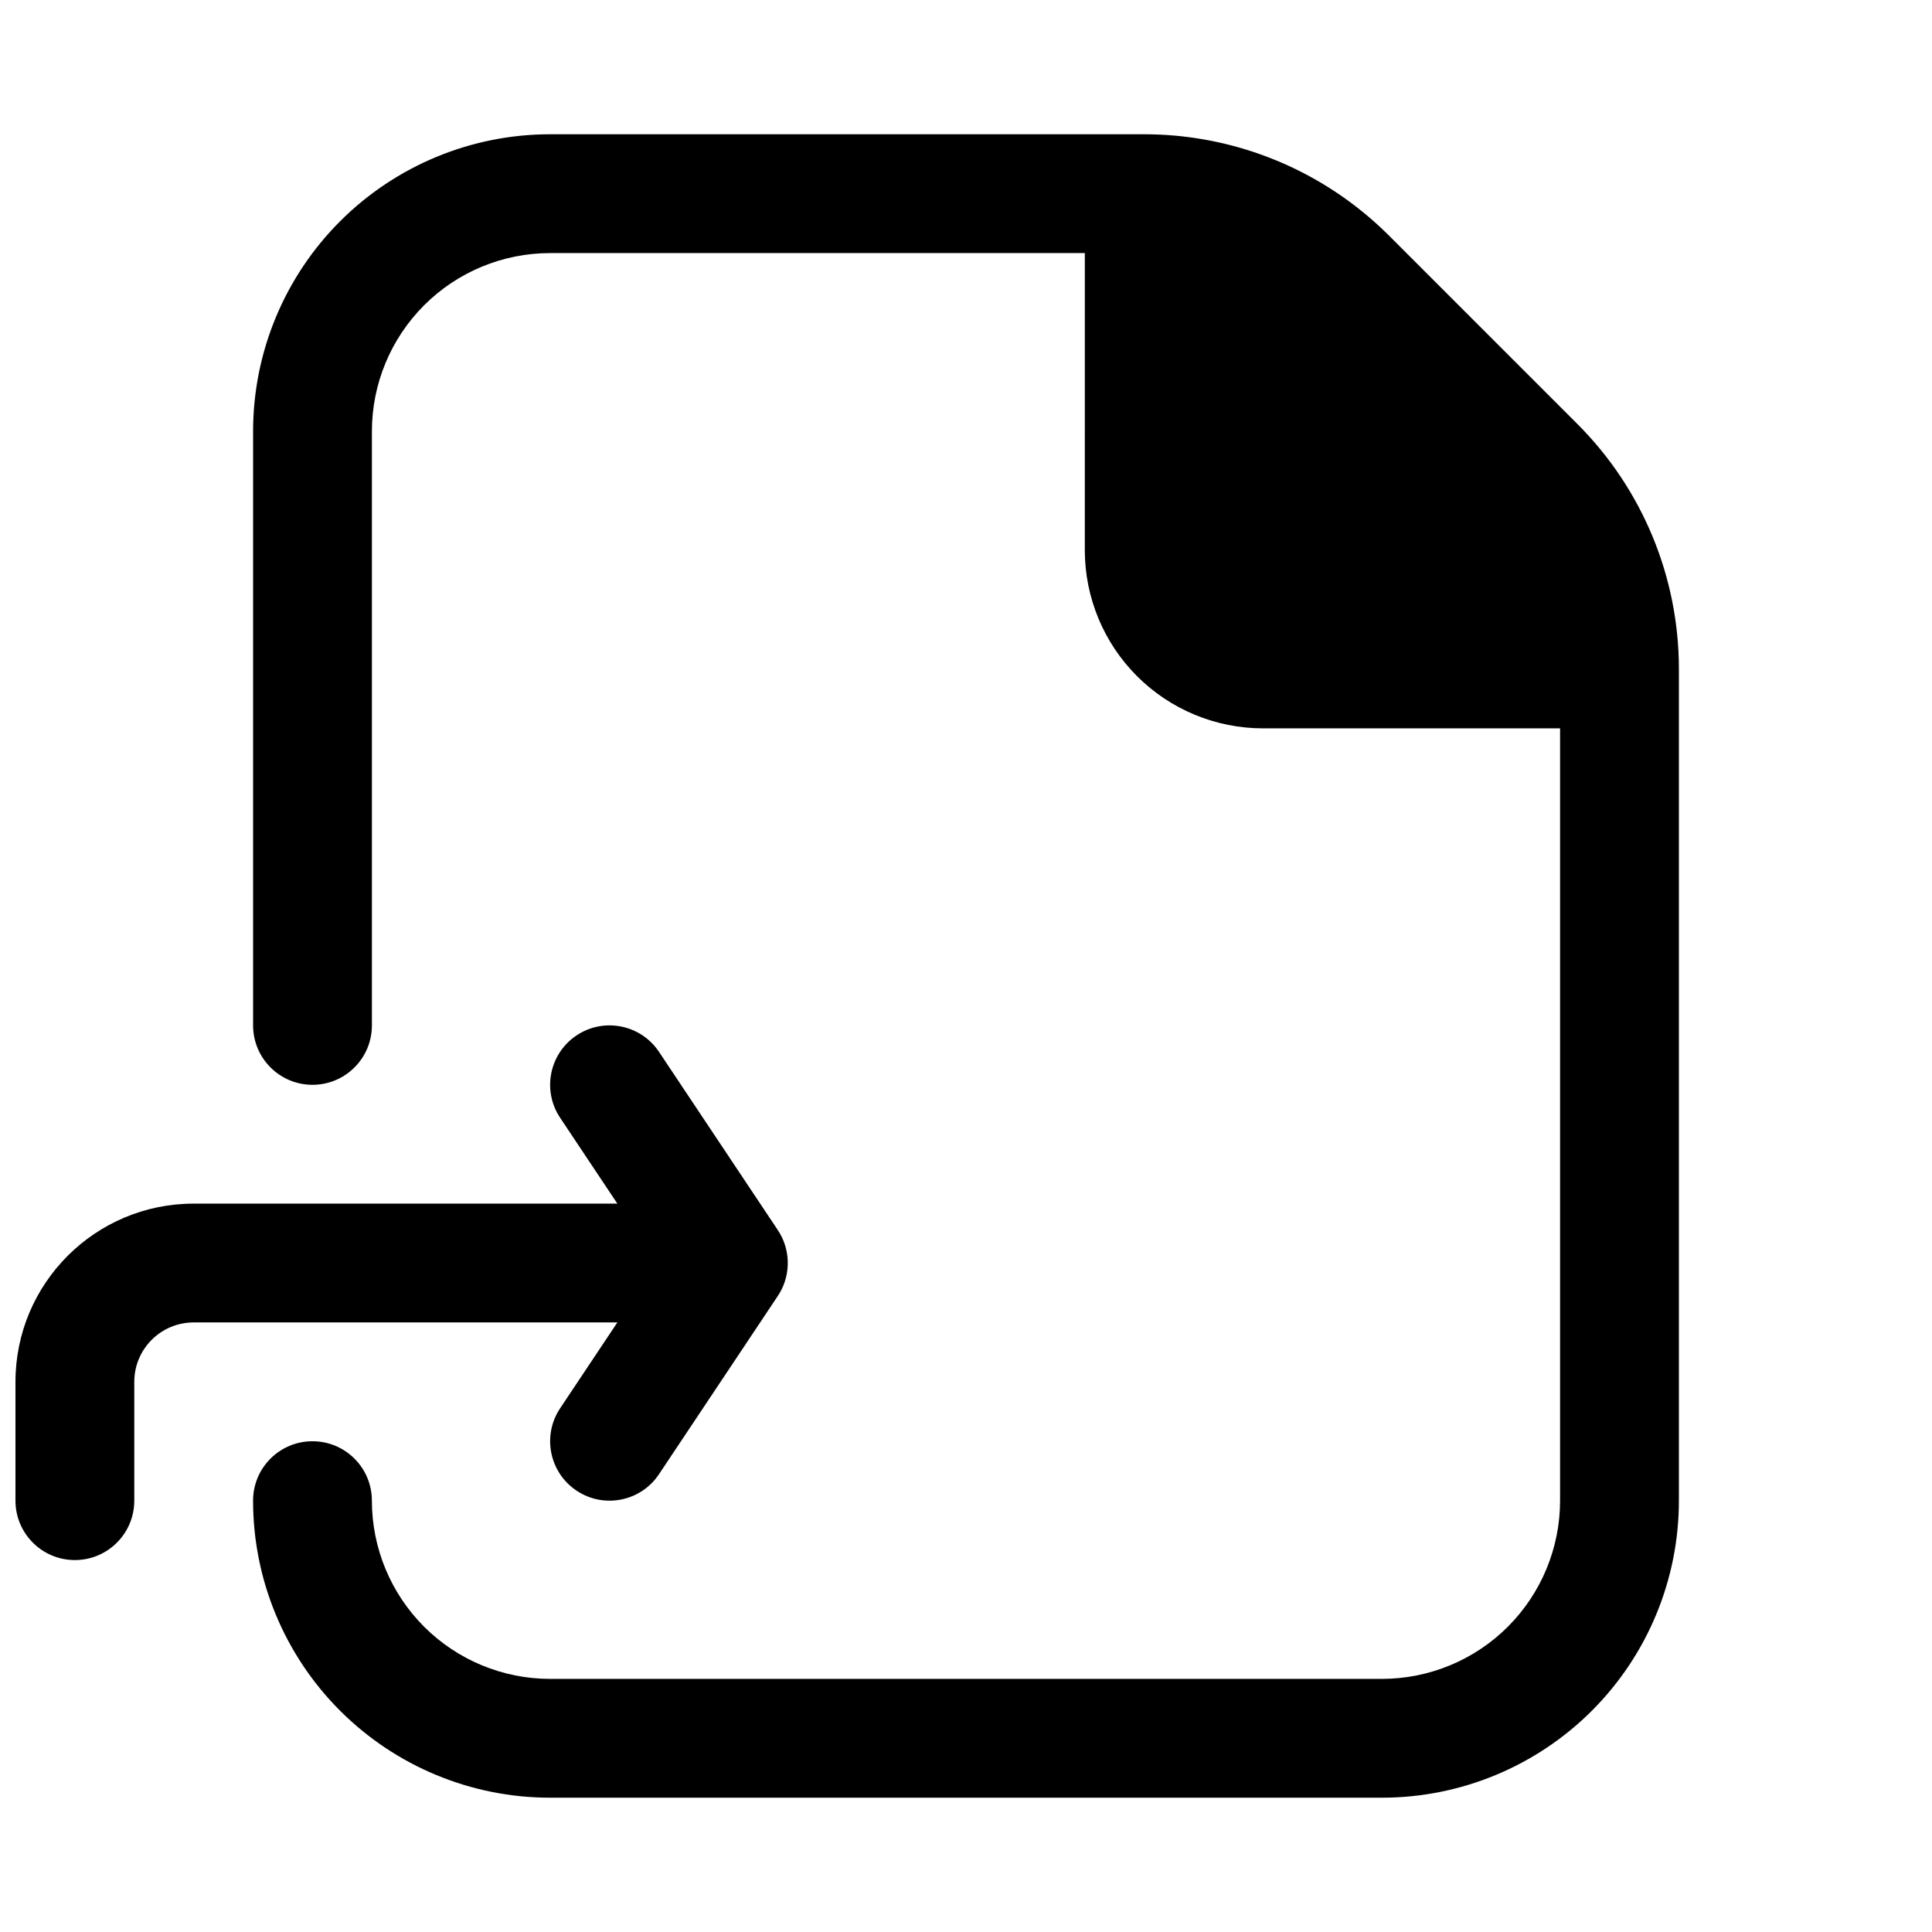
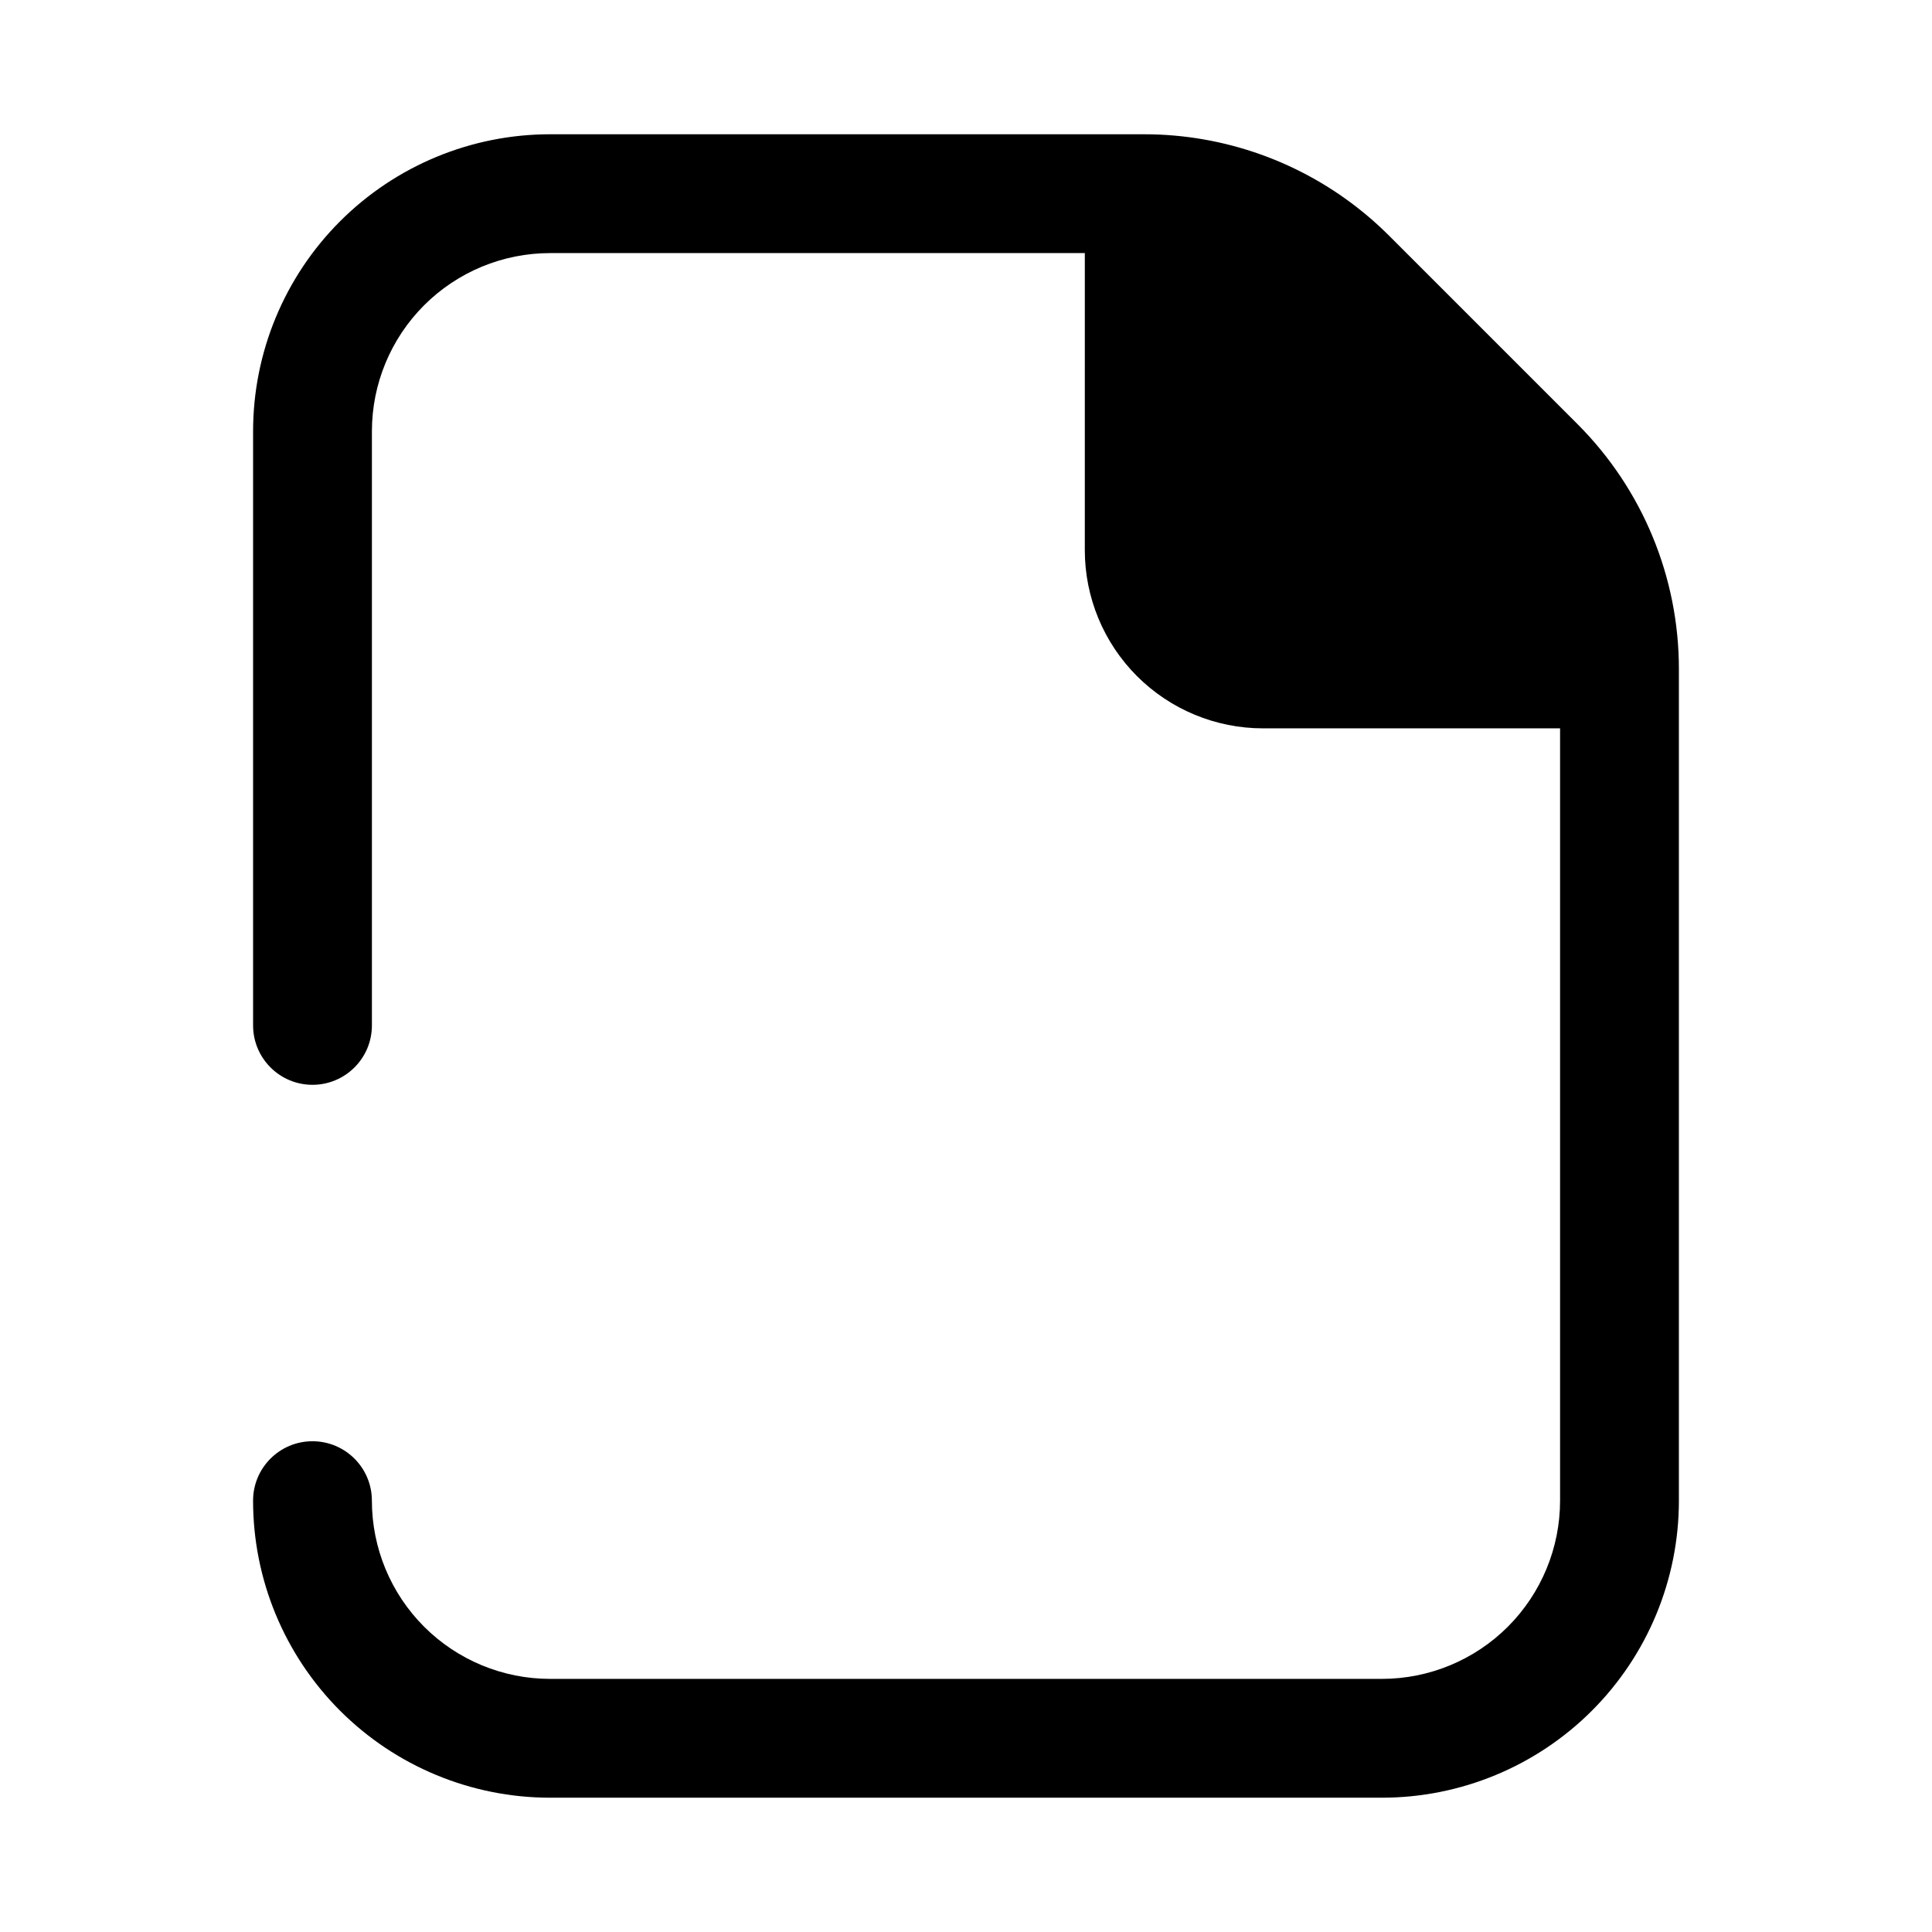
<svg xmlns="http://www.w3.org/2000/svg" width="800px" height="800px" version="1.1" viewBox="144 144 512 512">
  <defs>
    <clipPath id="a">
      <path d="m148.09 415h204.91v143h-204.91z" />
    </clipPath>
  </defs>
  <path d="m431.49 211.07h-141.7c-12.527 0-24.539 4.977-33.398 13.832-8.855 8.859-13.832 20.871-13.832 33.398v157.44c0 8.695-7.051 15.746-15.746 15.746s-15.742-7.051-15.742-15.746v-157.44c0-20.875 8.293-40.898 23.055-55.664 14.766-14.762 34.789-23.055 55.664-23.055h157.44c21.262 0.004 41.758 7.379 58.078 20.719 2.039 1.668 4.012 3.426 5.914 5.277 0.273 0.266 0.543 0.531 0.812 0.801l0.016 0.012 50.082 50.082c17.156 17.203 26.793 40.508 26.793 64.805v0.004 220.41c0 20.879-8.293 40.902-23.055 55.664-14.762 14.762-34.785 23.055-55.664 23.055h-220.42c-20.875 0-40.898-8.293-55.664-23.055-14.762-14.762-23.055-34.785-23.055-55.664 0-8.695 7.047-15.746 15.742-15.746s15.746 7.051 15.746 15.746c0 12.527 4.977 24.539 13.832 33.398 8.859 8.855 20.871 13.832 33.398 13.832h220.42c12.527 0 24.539-4.977 33.398-13.832 8.855-8.859 13.832-20.871 13.832-33.398v-204.67h-78.719c-12.527 0-24.539-4.977-33.398-13.836-8.855-8.855-13.832-20.871-13.832-33.398z" fill-rule="evenodd" />
  <g clip-path="url(#a)">
-     <path d="m318.64 422.75c-4.824-7.234-14.602-9.191-21.836-4.367s-9.191 14.598-4.367 21.832l15.172 22.758h-112.28c-26.082 0-47.23 21.145-47.23 47.23v31.488c0 8.695 7.051 15.742 15.742 15.742 8.695 0 15.746-7.047 15.746-15.742v-31.488c0-8.695 7.047-15.746 15.742-15.746h112.28l-15.172 22.758c-4.824 7.234-2.867 17.008 4.367 21.832s17.012 2.867 21.832-4.367l31.375-47.062c1.637-2.379 2.633-5.234 2.746-8.312 0.016-0.395 0.016-0.785 0-1.18-0.113-3.082-1.109-5.934-2.746-8.316z" fill-rule="evenodd" />
-   </g>
+     </g>
</svg>